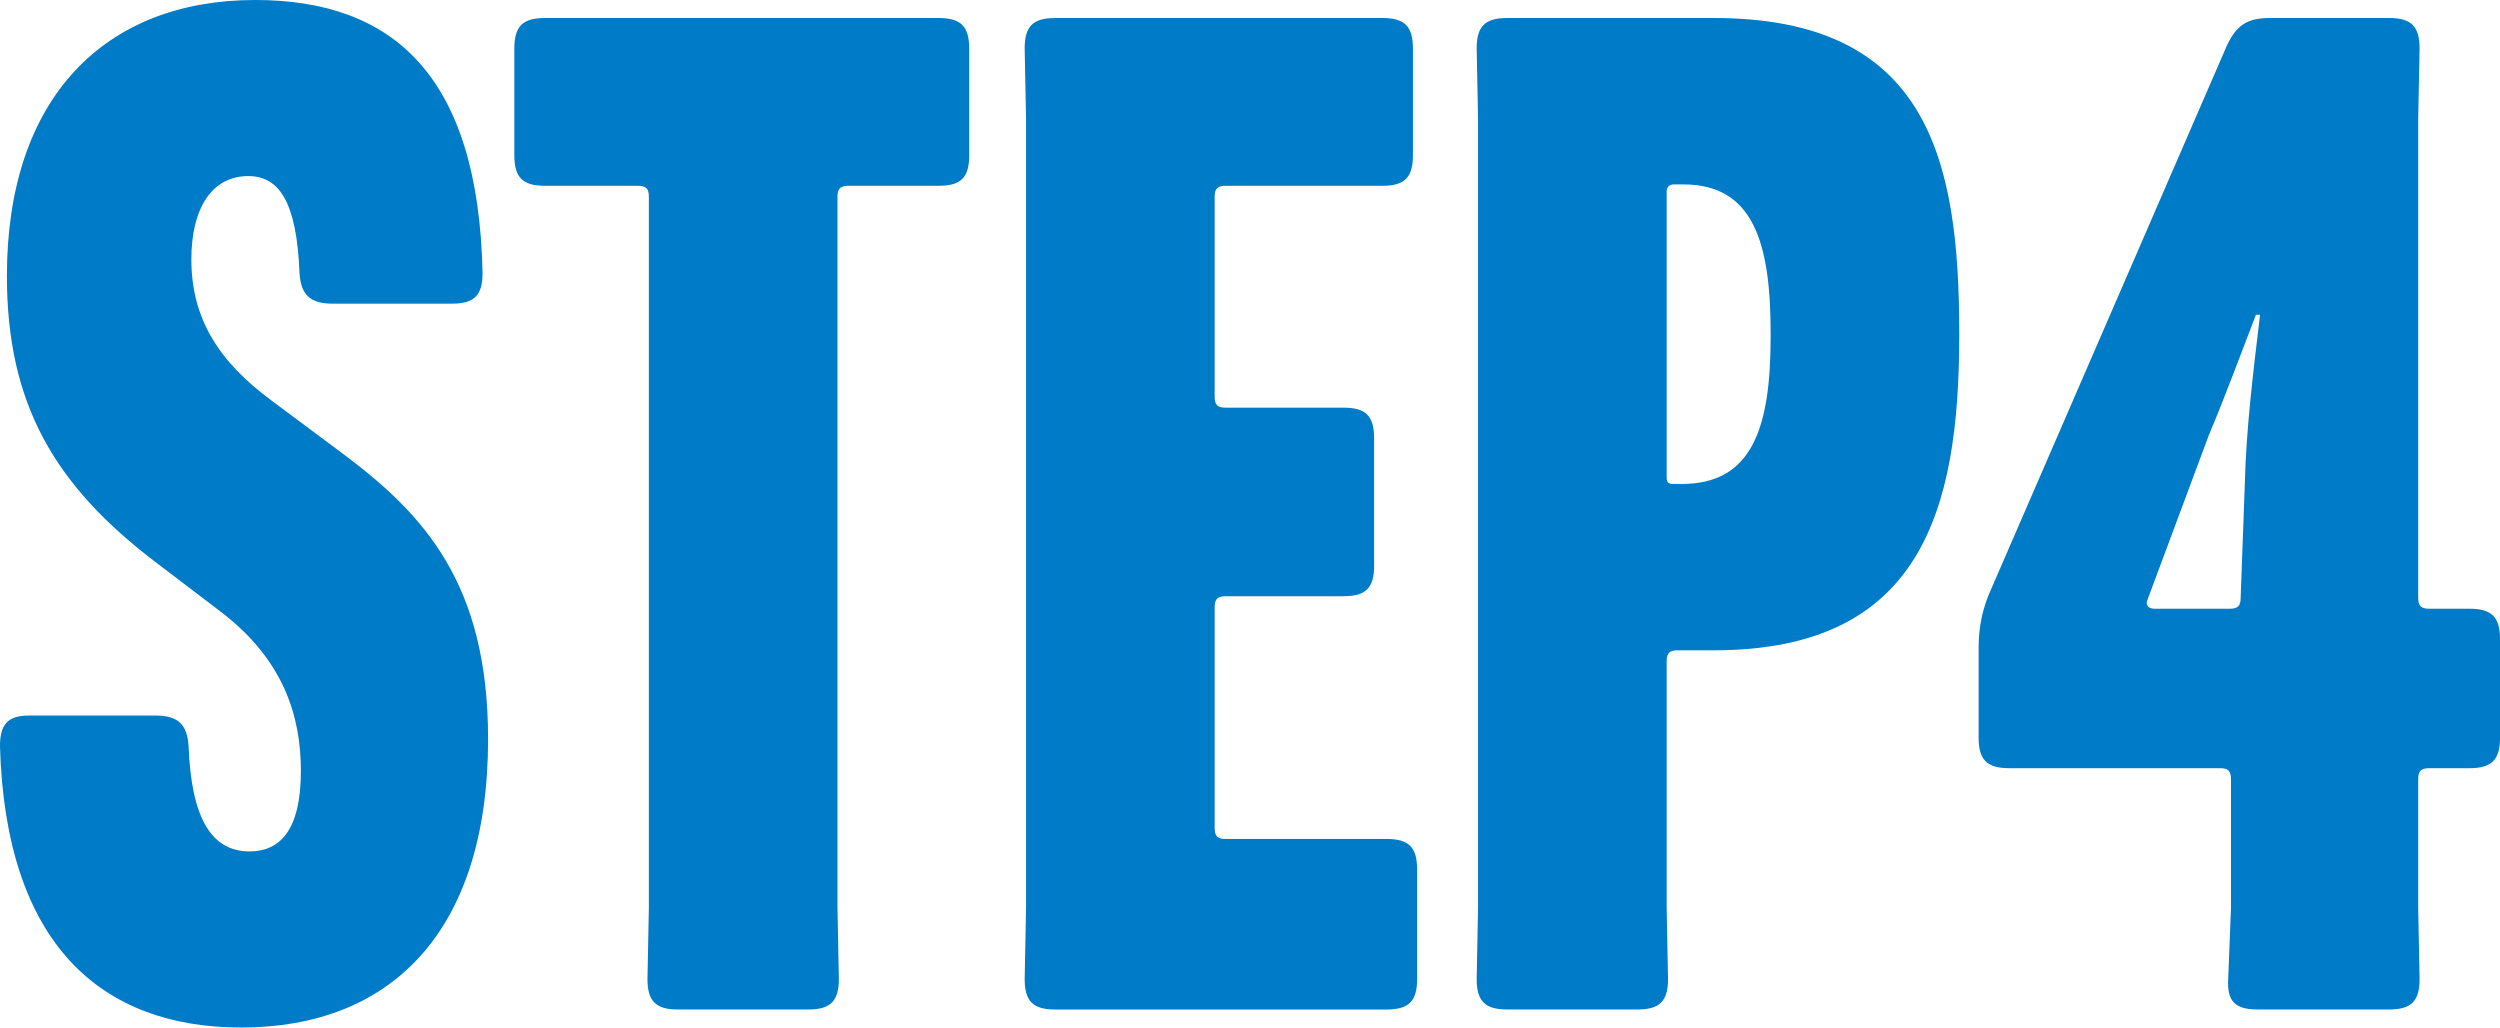
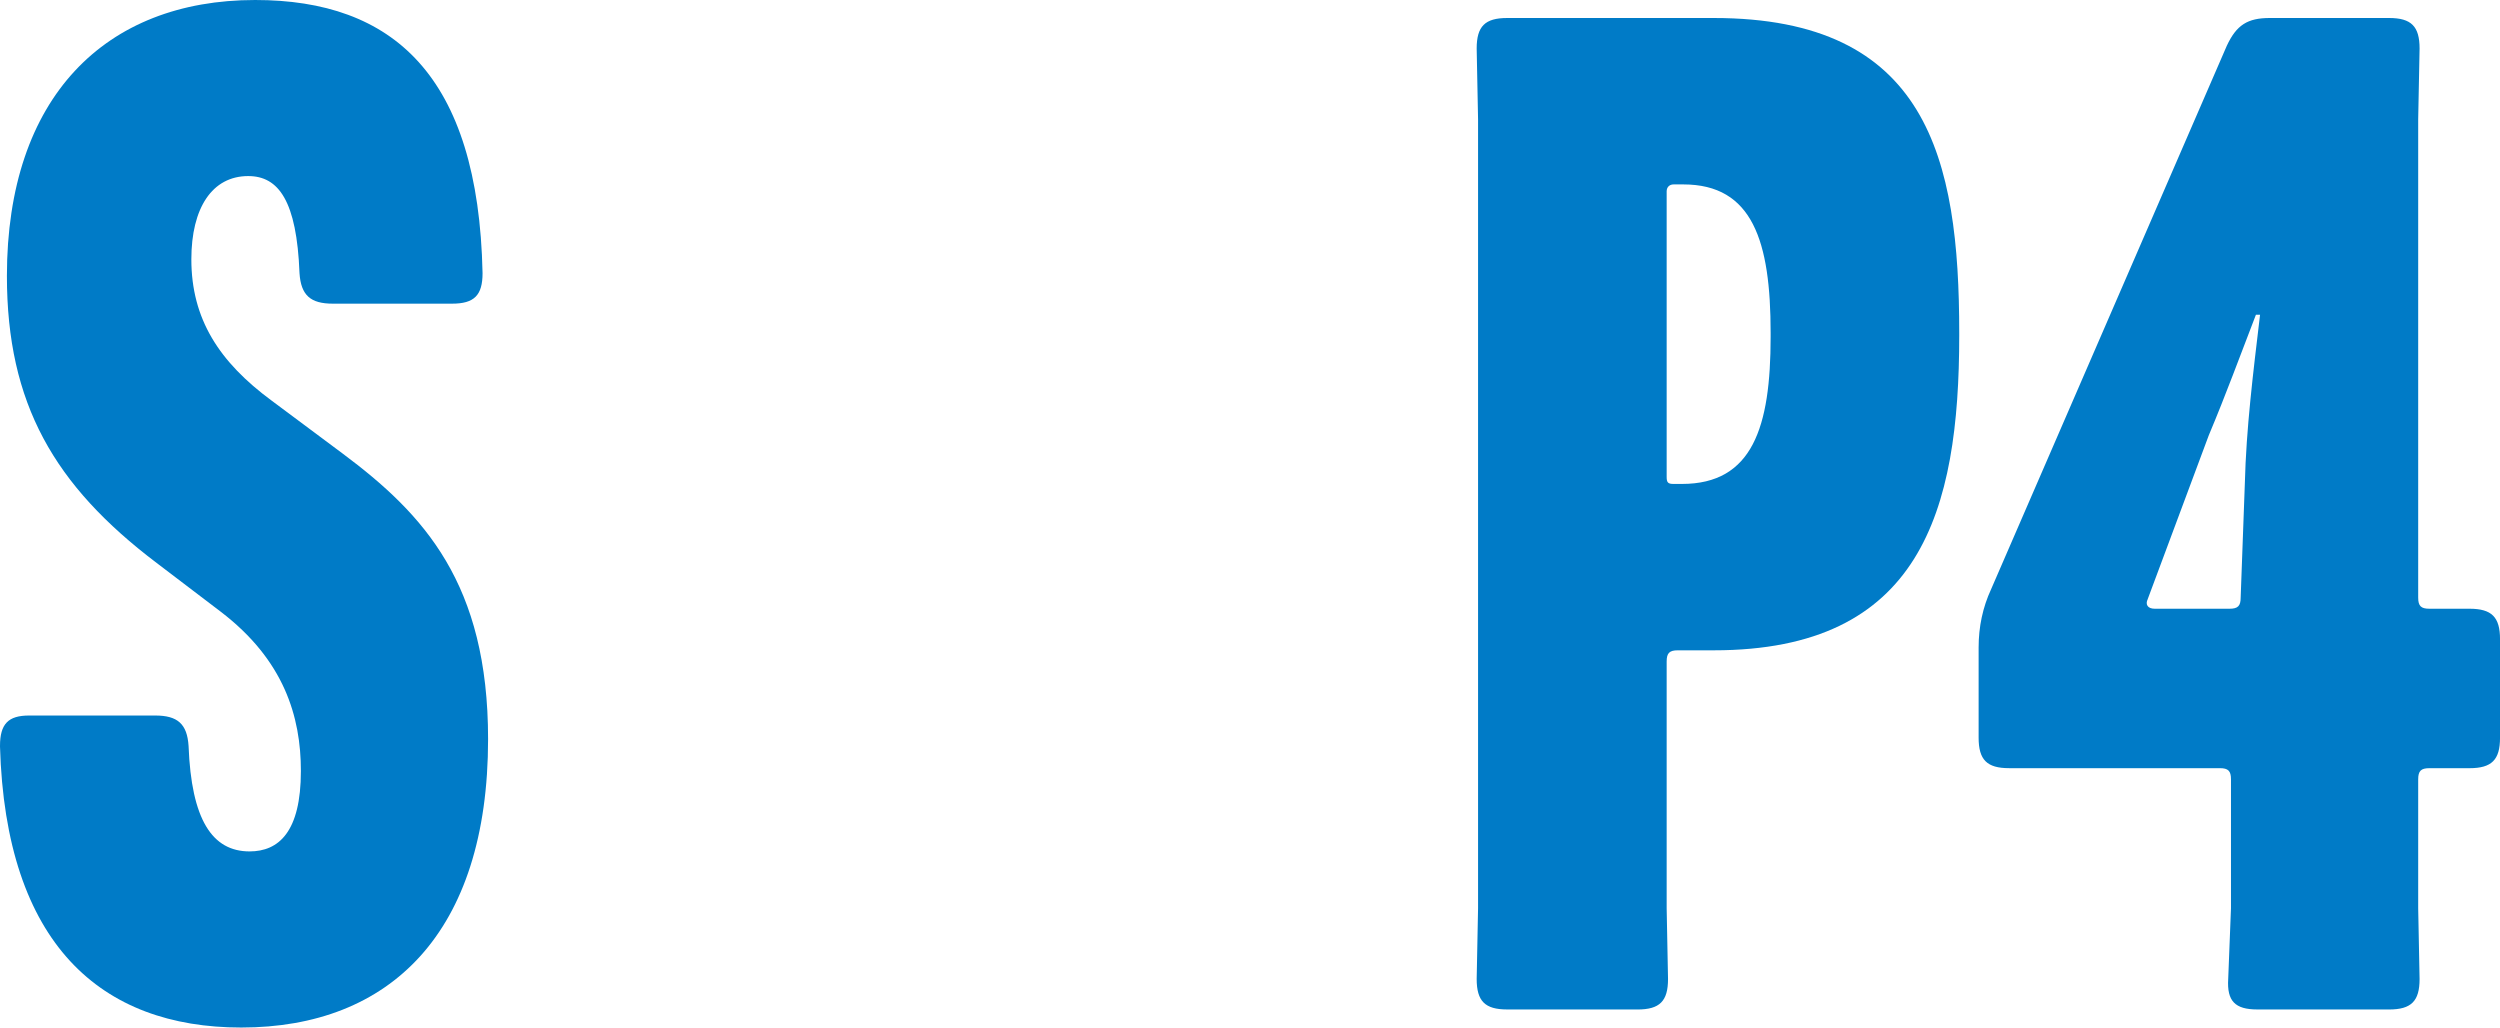
<svg xmlns="http://www.w3.org/2000/svg" id="uuid-6d6004eb-364d-492a-8249-bbbaa571a227" data-name="レイヤー 2" viewBox="0 0 113.588 46.686">
  <defs>
    <style>
      .uuid-070353d2-1ee4-46df-b8da-6450a9c831cc {
        fill: #007bc7;
      }
    </style>
  </defs>
  <g id="uuid-01ef6660-97b4-4cbe-8cb4-2fca1446b105" data-name="依頼　コンテンツ8">
    <g>
      <path class="uuid-070353d2-1ee4-46df-b8da-6450a9c831cc" d="M0,33.895c0-1.008.378-1.385,1.322-1.385h5.733c1.009,0,1.449.377,1.513,1.385.126,3.34,1.071,4.789,2.771,4.789,1.323,0,2.332-.883,2.332-3.654,0-2.457-.757-5.041-3.654-7.246l-2.898-2.205C2.457,22.051.314,18.334.314,12.537.314,4.41,4.788,0,11.593,0c6.237,0,10.144,3.4,10.332,12.41,0,1.008-.378,1.387-1.386,1.387h-5.419c-1.008,0-1.448-.379-1.512-1.387-.126-3.275-.945-4.41-2.331-4.41-1.638,0-2.583,1.449-2.583,3.781,0,2.709,1.26,4.662,3.654,6.426l3.213,2.395c3.717,2.771,6.615,5.922,6.615,12.979,0,8.82-4.473,13.105-11.215,13.105-6.363,0-10.71-3.781-10.962-12.791Z" />
-       <path class="uuid-070353d2-1ee4-46df-b8da-6450a9c831cc" d="M44.037,7.055c0,1.01-.378,1.387-1.387,1.387h-4.095c-.378,0-.504.127-.504.504v32.32l.062,3.215c0,1.008-.378,1.385-1.386,1.385h-5.923c-1.008,0-1.386-.377-1.386-1.385l.063-3.215V8.945c0-.377-.126-.504-.504-.504h-4.222c-1.008,0-1.386-.377-1.386-1.387V2.205c0-1.01.378-1.387,1.386-1.387h17.893c1.009,0,1.387.377,1.387,1.387v4.85Z" />
-       <path class="uuid-070353d2-1ee4-46df-b8da-6450a9c831cc" d="M62.433,25.705c0,1.008-.378,1.385-1.386,1.385h-5.355c-.378,0-.504.127-.504.504v10.018c0,.379.126.506.504.506h7.309c1.008,0,1.386.377,1.386,1.385v4.979c0,1.008-.378,1.385-1.386,1.385h-15.059c-1.008,0-1.386-.377-1.386-1.385l.063-3.215V5.418l-.063-3.213c0-1.01.378-1.387,1.386-1.387h14.869c1.008,0,1.386.377,1.386,1.387v4.85c0,1.01-.378,1.387-1.386,1.387h-7.119c-.378,0-.504.127-.504.504v9.072c0,.379.126.504.504.504h5.355c1.008,0,1.386.379,1.386,1.387v5.797Z" />
      <path class="uuid-070353d2-1ee4-46df-b8da-6450a9c831cc" d="M68.479,45.865c-1.008,0-1.386-.377-1.386-1.385l.063-3.215V5.418l-.063-3.213c0-1.01.378-1.387,1.386-1.387h9.388c9.703,0,11.151,6.363,11.151,14.301v.127c0,8.002-1.764,14.301-11.151,14.301h-1.638c-.378,0-.504.127-.504.506v11.213l.062,3.215c0,1.008-.378,1.385-1.386,1.385h-5.923ZM76.039,8.379c-.188,0-.314.125-.314.314v12.979c0,.252.062.316.314.316h.378c3.214,0,4.032-2.584,4.032-6.68v-.189c0-4.158-.818-6.74-3.969-6.74h-.441Z" />
      <path class="uuid-070353d2-1ee4-46df-b8da-6450a9c831cc" d="M102.562,45.865c-1.008,0-1.386-.377-1.323-1.385l.126-3.215v-5.859c0-.377-.126-.504-.504-.504h-9.576c-1.008,0-1.386-.377-1.386-1.385v-4.096c0-.945.188-1.828.566-2.646l10.711-24.697c.441-.945.945-1.26,1.953-1.26h5.418c1.009,0,1.387.377,1.387,1.387l-.063,3.213v21.736c0,.377.126.504.504.504h1.827c1.008,0,1.387.377,1.387,1.385v4.475c0,1.008-.379,1.385-1.387,1.385h-1.827c-.378,0-.504.127-.504.504v5.859l.063,3.215c0,1.008-.378,1.385-1.387,1.385h-5.985ZM97.585,27.217c-.126.252,0,.441.314.441h3.402c.378,0,.504-.127.504-.504l.189-5.166c.062-2.521.378-5.041.692-7.688h-.188c-.756,1.953-1.323,3.529-2.143,5.482l-2.771,7.434Z" />
    </g>
  </g>
</svg>